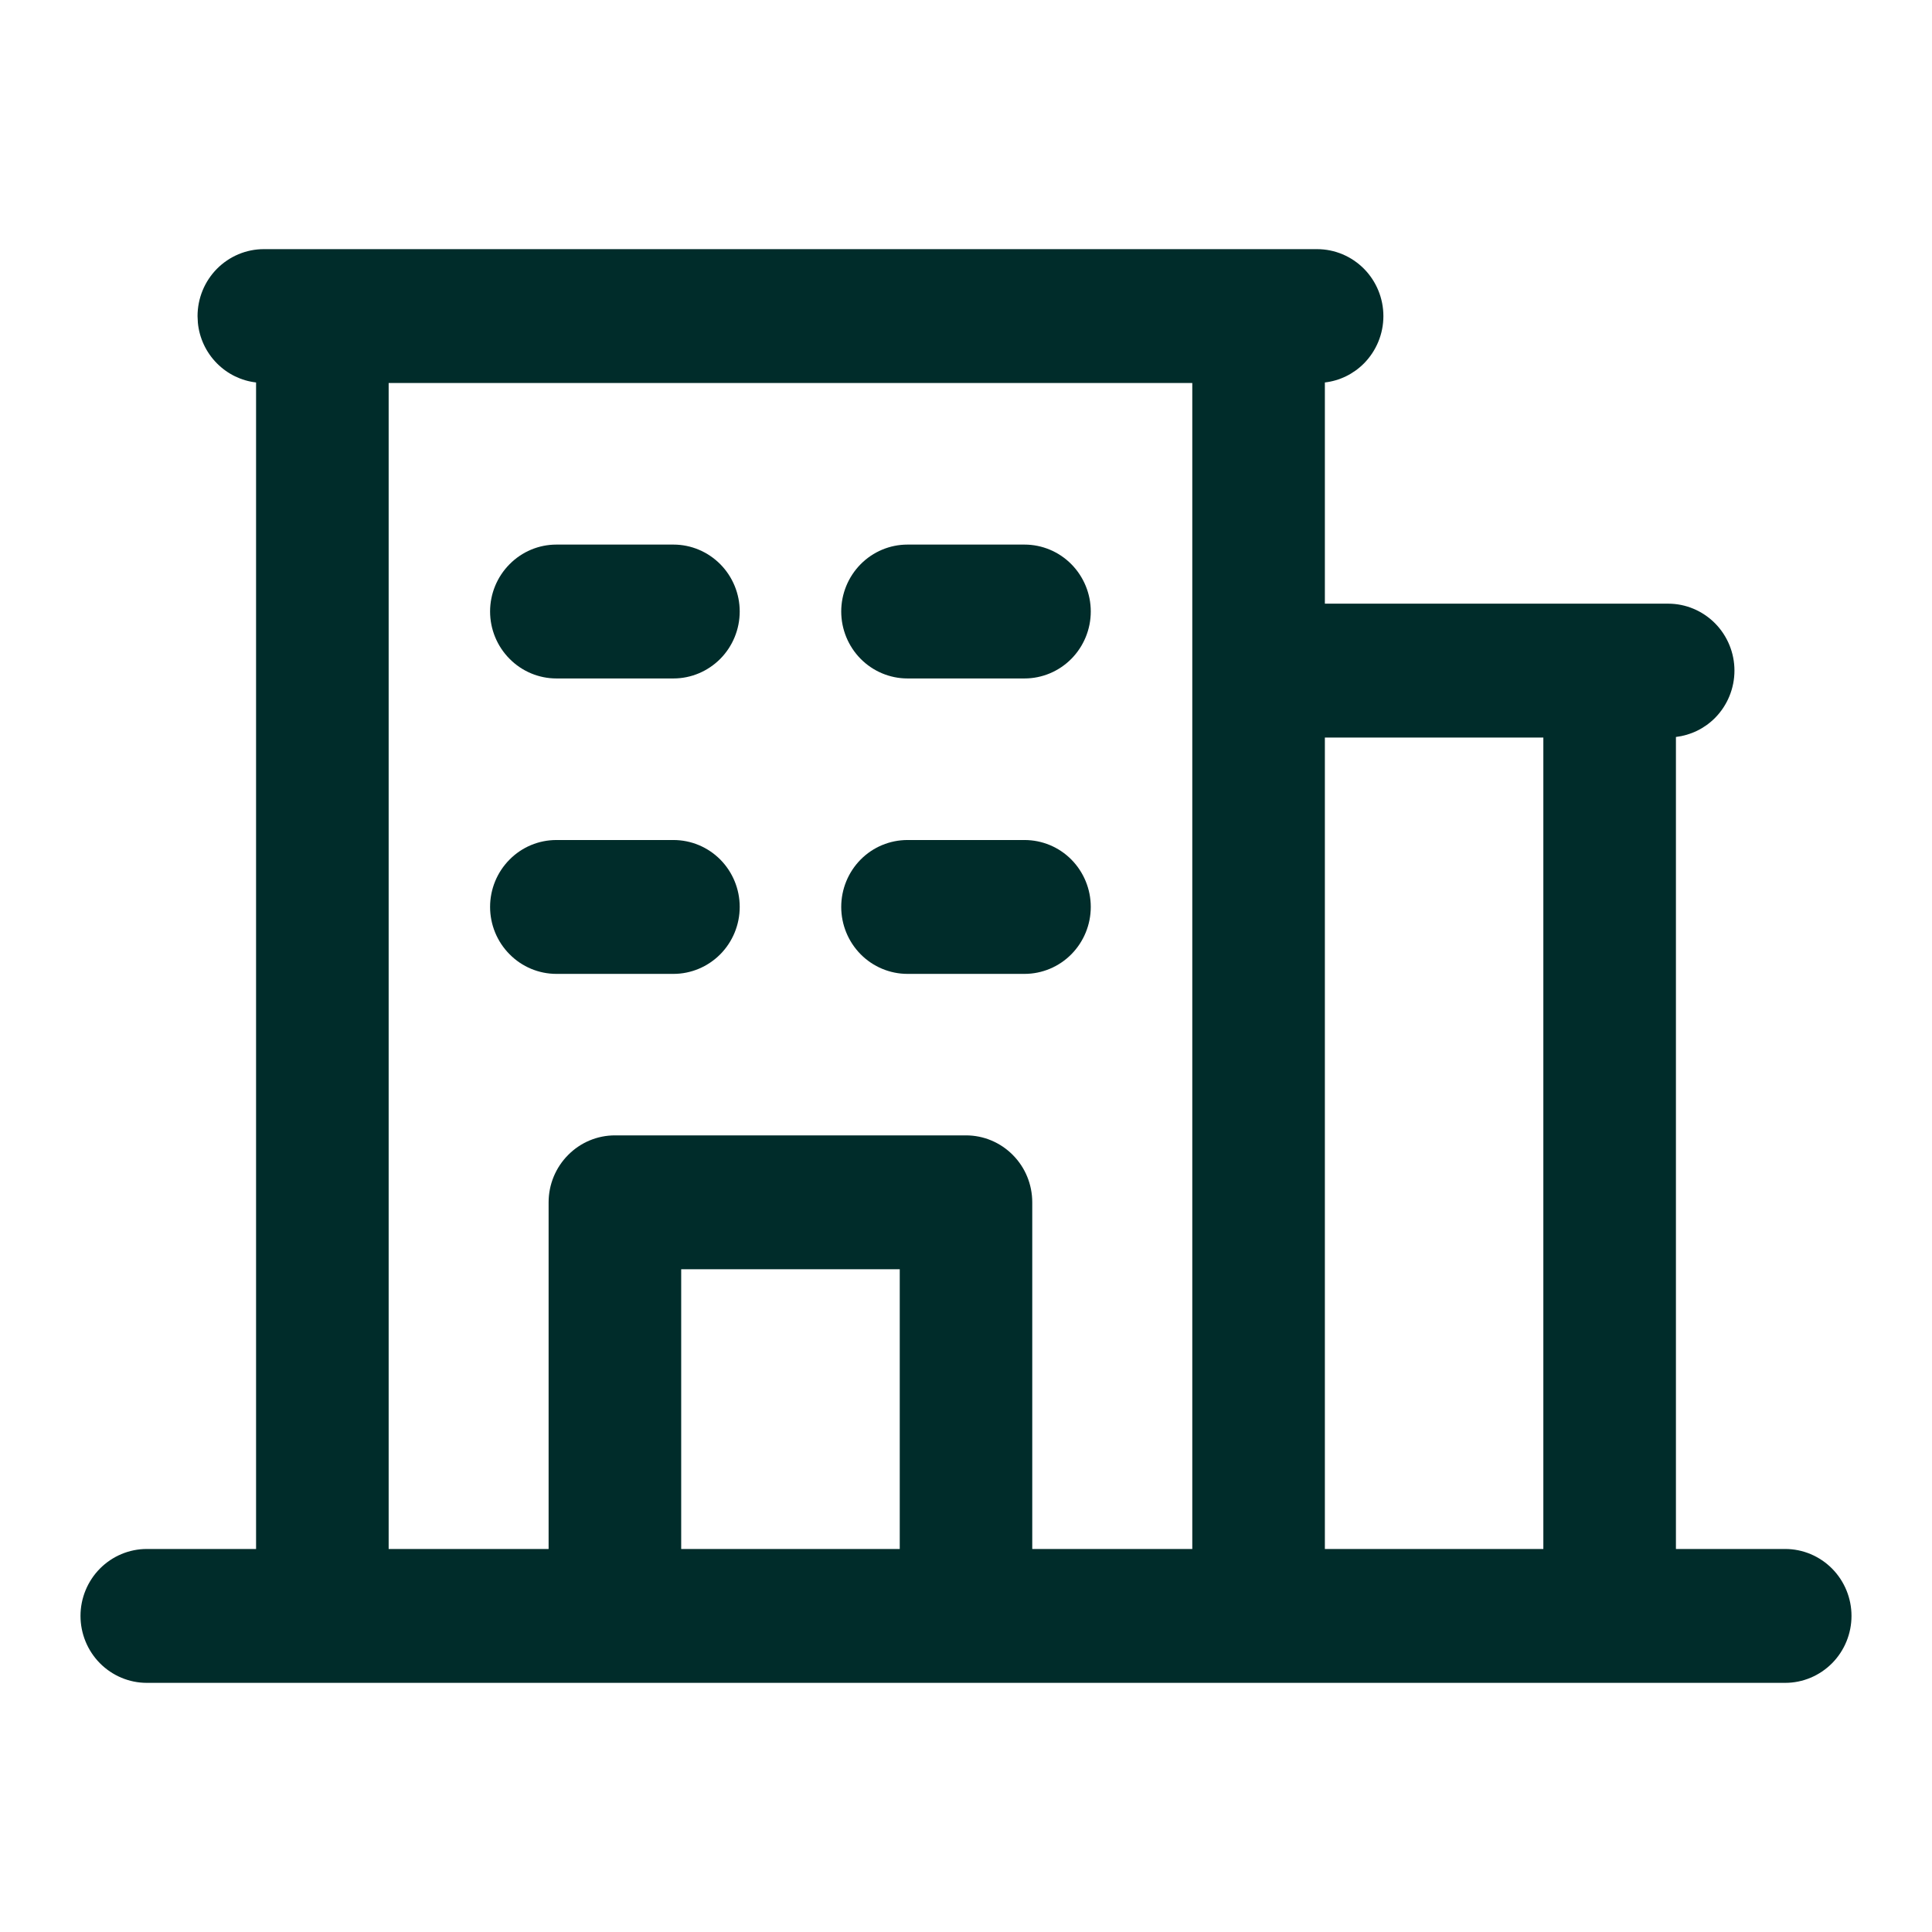
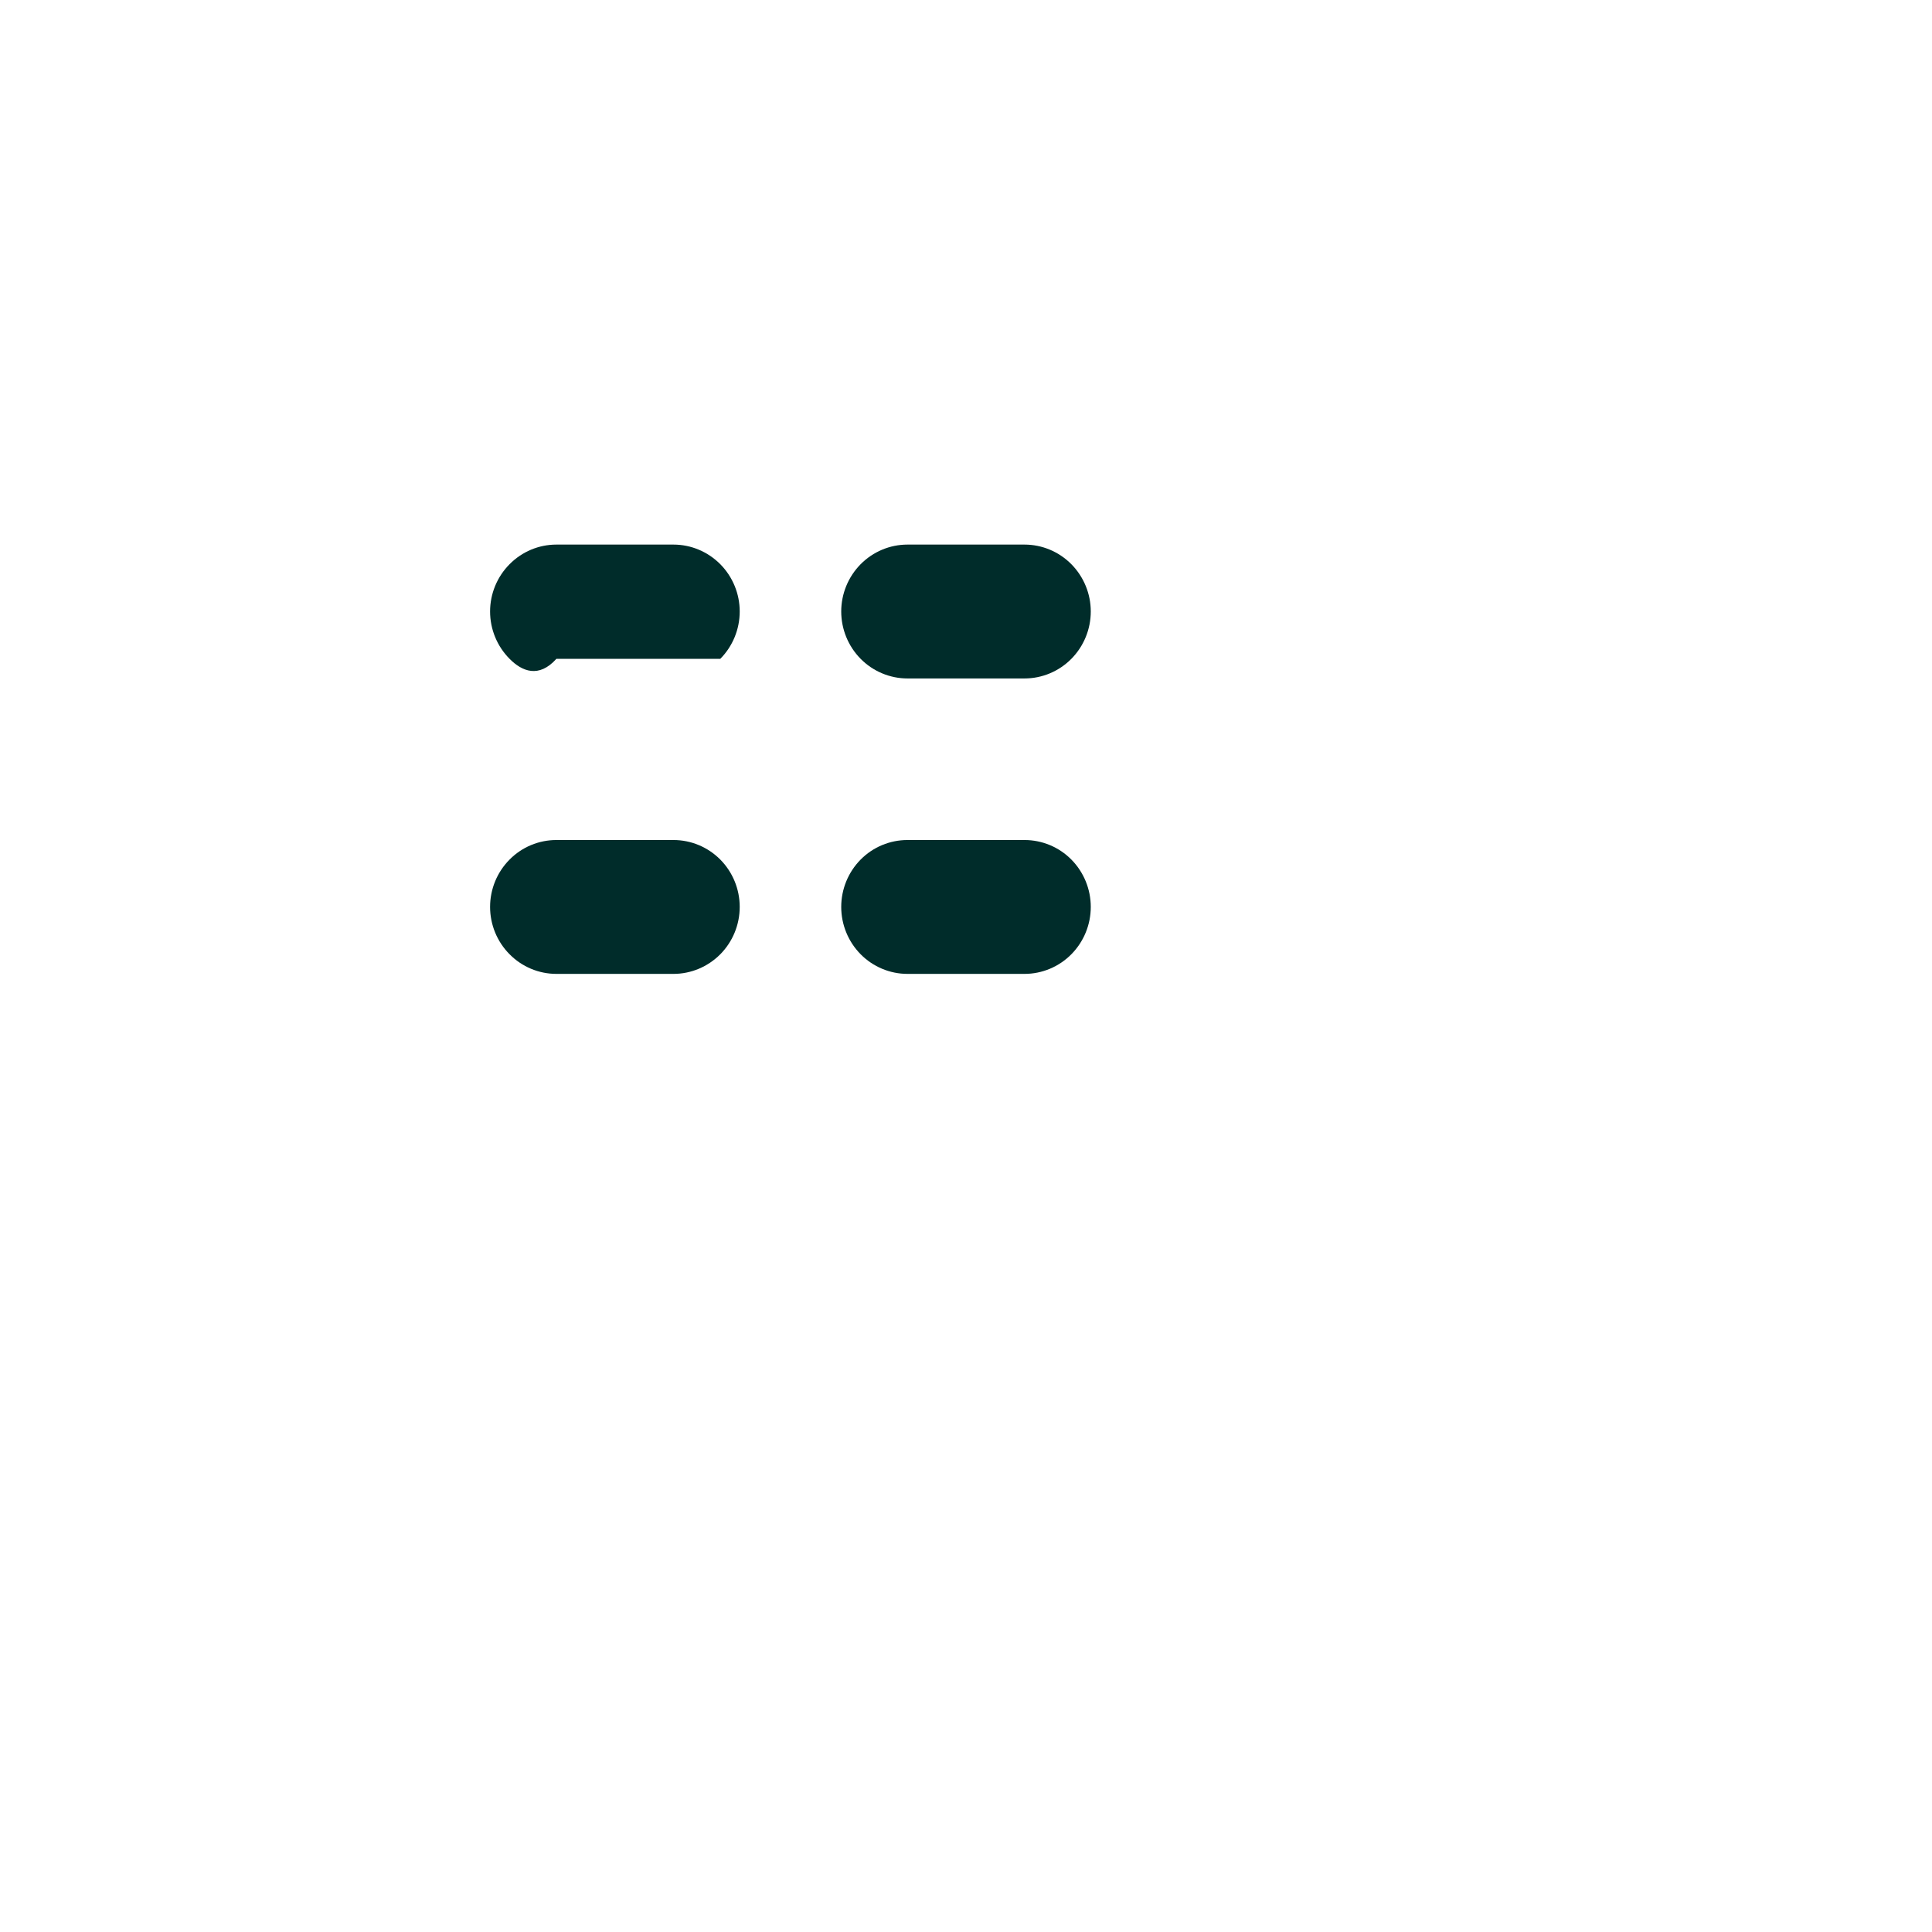
<svg xmlns="http://www.w3.org/2000/svg" width="24" height="24" viewBox="0 0 24 24" fill="none">
  <path fill-rule="evenodd" clip-rule="evenodd" d="M8.366 10.435C8.584 10.435 8.793 10.522 8.948 10.678C9.102 10.834 9.189 11.045 9.189 11.266C9.189 11.487 9.102 11.698 8.948 11.854C8.793 12.01 8.584 12.098 8.366 12.098H6.912C6.693 12.098 6.484 12.01 6.33 11.854C6.175 11.698 6.088 11.487 6.088 11.266C6.088 11.045 6.175 10.834 6.33 10.678C6.484 10.522 6.693 10.435 6.912 10.435H8.366Z" fill="#002C2A" />
  <path fill-rule="evenodd" clip-rule="evenodd" d="M12.727 10.435C12.945 10.435 13.155 10.522 13.309 10.678C13.463 10.834 13.55 11.045 13.55 11.266C13.55 11.487 13.463 11.698 13.309 11.854C13.155 12.01 12.945 12.098 12.727 12.098H11.273C11.055 12.098 10.845 12.01 10.691 11.854C10.537 11.698 10.45 11.487 10.45 11.266C10.45 11.045 10.537 10.834 10.691 10.678C10.845 10.522 11.055 10.435 11.273 10.435H12.727Z" fill="#002C2A" />
-   <path fill-rule="evenodd" clip-rule="evenodd" d="M8.366 6.765C8.584 6.765 8.793 6.853 8.948 7.009C9.102 7.165 9.189 7.376 9.189 7.596C9.189 7.817 9.102 8.028 8.948 8.184C8.793 8.34 8.584 8.428 8.366 8.428H6.912C6.693 8.428 6.484 8.34 6.33 8.184C6.175 8.028 6.088 7.817 6.088 7.596C6.088 7.376 6.175 7.165 6.33 7.009C6.484 6.853 6.693 6.765 6.912 6.765H8.366Z" fill="#002C2A" />
+   <path fill-rule="evenodd" clip-rule="evenodd" d="M8.366 6.765C8.584 6.765 8.793 6.853 8.948 7.009C9.102 7.165 9.189 7.376 9.189 7.596C9.189 7.817 9.102 8.028 8.948 8.184H6.912C6.693 8.428 6.484 8.34 6.33 8.184C6.175 8.028 6.088 7.817 6.088 7.596C6.088 7.376 6.175 7.165 6.33 7.009C6.484 6.853 6.693 6.765 6.912 6.765H8.366Z" fill="#002C2A" />
  <path fill-rule="evenodd" clip-rule="evenodd" d="M12.727 6.765C12.945 6.765 13.155 6.853 13.309 7.009C13.463 7.165 13.55 7.376 13.55 7.596C13.55 7.817 13.463 8.028 13.309 8.184C13.155 8.34 12.945 8.428 12.727 8.428H11.273C11.055 8.428 10.845 8.34 10.691 8.184C10.537 8.028 10.45 7.817 10.45 7.596C10.45 7.376 10.537 7.165 10.691 7.009C10.845 6.853 11.055 6.765 11.273 6.765H12.727Z" fill="#002C2A" />
-   <path fill-rule="evenodd" clip-rule="evenodd" d="M16.361 3.095C16.58 3.095 16.789 3.183 16.944 3.339C17.098 3.495 17.185 3.706 17.185 3.927C17.185 4.147 17.098 4.358 16.944 4.514C16.812 4.647 16.641 4.73 16.458 4.751V7.499H20.723C20.941 7.499 21.15 7.587 21.305 7.743C21.459 7.899 21.546 8.11 21.546 8.33C21.546 8.551 21.459 8.762 21.305 8.918C21.173 9.051 21.002 9.133 20.819 9.155V19.242H22.177C22.395 19.242 22.604 19.33 22.759 19.486C22.913 19.642 23 19.853 23 20.073C23 20.294 22.913 20.505 22.759 20.661C22.604 20.817 22.395 20.905 22.177 20.905H1.823C1.605 20.905 1.396 20.817 1.241 20.661C1.087 20.505 1 20.294 1 20.073C1 19.853 1.087 19.642 1.241 19.486C1.396 19.33 1.605 19.242 1.823 19.242H3.181V4.751C2.998 4.73 2.827 4.647 2.695 4.514C2.56 4.378 2.476 4.199 2.458 4.009L2.454 3.927C2.454 3.706 2.541 3.495 2.695 3.339C2.85 3.183 3.059 3.095 3.277 3.095H16.361ZM4.828 19.242H6.815V14.936C6.815 14.715 6.902 14.504 7.057 14.348C7.211 14.192 7.42 14.104 7.639 14.104H12C12.219 14.104 12.428 14.192 12.582 14.348C12.737 14.504 12.823 14.715 12.823 14.936V19.242H14.811V4.758H4.828V19.242ZM8.462 19.242H11.177V15.767H8.462V19.242ZM16.458 19.242H19.172V9.162H16.458V19.242Z" fill="#002C2A" />
</svg>